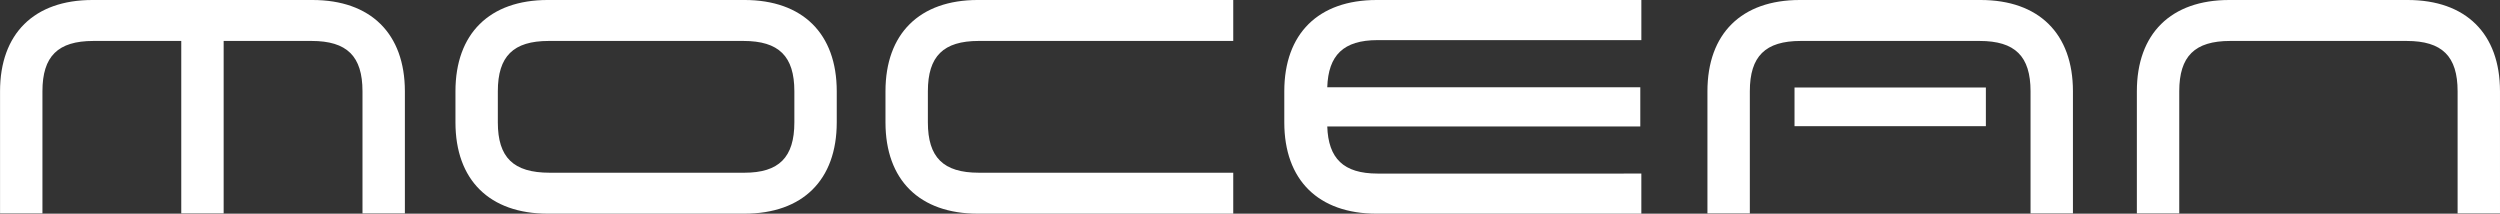
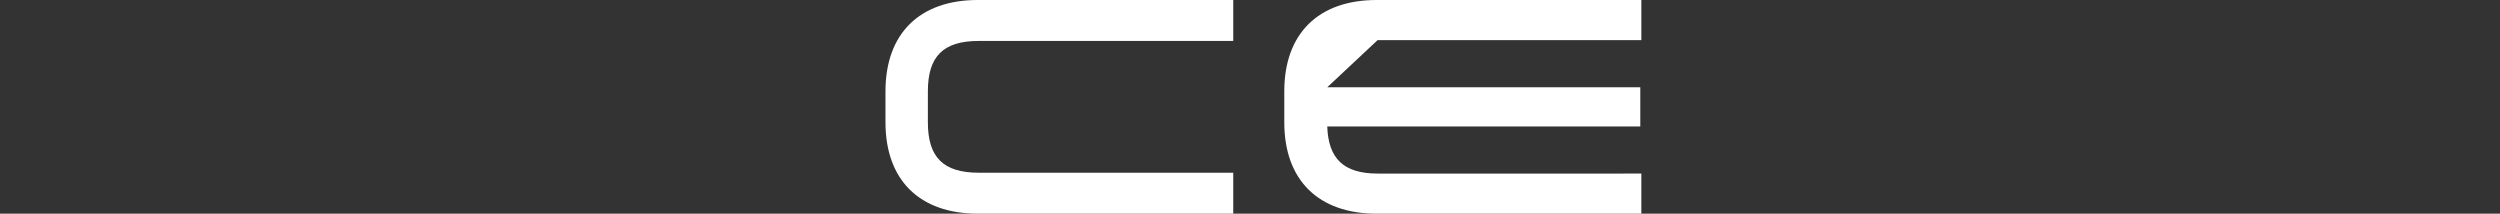
<svg xmlns="http://www.w3.org/2000/svg" width="234" height="20" viewBox="0 0 234 20">
  <rect x="0" y="0" width="234" height="20" fill="#333333" stroke="none" />
  <g transform="translate(0)">
-     <path d="M549.211,494.772h-20.6c-5.456,0-8.644,3.151-8.644,8.542v11.433h3.968V503.314c0-3.278,1.448-4.709,4.765-4.709h8.229v16.142h3.968V498.605h8.229c3.318,0,4.766,1.431,4.766,4.709v11.433h3.968V503.314C557.856,497.923,554.668,494.772,549.211,494.772Z" transform="translate(-519.963 -494.772)" fill="#fff" />
    <g transform="translate(42.629)">
-       <path d="M695.023,514.772h-18.4c-5.456,0-8.644-3.151-8.644-8.543v-2.915c0-5.392,3.188-8.543,8.644-8.543h18.4c5.456,0,8.645,3.15,8.645,8.543v2.915C703.667,511.621,700.479,514.772,695.023,514.772ZM676.71,498.605c-3.317,0-4.765,1.431-4.765,4.709v2.915c0,3.278,1.448,4.71,4.854,4.71h18.224c3.229,0,4.677-1.431,4.677-4.71v-2.915c0-3.278-1.448-4.709-4.766-4.709Z" transform="translate(-667.977 -494.772)" fill="#fff" />
-     </g>
+       </g>
    <g transform="translate(82.881)">
      <path d="M840.28,514.772H816.373c-5.456,0-8.644-3.151-8.644-8.543v-2.915c0-5.392,3.188-8.543,8.644-8.543H840.28v3.833H816.462c-3.317,0-4.765,1.431-4.765,4.709v2.915c0,3.278,1.448,4.71,4.765,4.71H840.28Z" transform="translate(-807.729 -494.772)" fill="#fff" />
    </g>
    <g transform="translate(200.011)">
-       <path d="M1248.406,514.747h-3.968V503.314c0-3.278-1.448-4.709-4.766-4.709H1223.15c-3.317,0-4.766,1.431-4.766,4.709v11.433h-3.968V503.314c0-5.392,3.188-8.542,8.644-8.542h16.7c5.456,0,8.645,3.15,8.645,8.542Z" transform="translate(-1214.417 -494.772)" fill="#fff" />
-     </g>
-     <path d="M946.072,498.527h24.687v-3.755H945.982c-5.456,0-8.644,3.15-8.644,8.543v2.915c0,5.392,3.188,8.543,8.644,8.543h24.776v-3.755H946.072c-3.2,0-4.614-1.417-4.712-4.412h29.3v-3.666h-29.3C941.458,499.943,942.87,498.527,946.072,498.527Z" transform="translate(-817.128 -494.772)" fill="#fff" />
+       </g>
+     <path d="M946.072,498.527h24.687v-3.755H945.982c-5.456,0-8.644,3.15-8.644,8.543v2.915c0,5.392,3.188,8.543,8.644,8.543h24.776v-3.755H946.072c-3.2,0-4.614-1.417-4.712-4.412h29.3v-3.666h-29.3Z" transform="translate(-817.128 -494.772)" fill="#fff" />
    <g transform="translate(159.816)">
      <g transform="translate(0 0)">
-         <path d="M1109.068,514.747H1105.1V503.314c0-3.278-1.448-4.709-4.766-4.709H1083.59c-3.317,0-4.765,1.431-4.765,4.709v11.433h-3.968V503.314c0-5.392,3.188-8.542,8.644-8.542h16.923c5.456,0,8.644,3.15,8.644,8.542Z" transform="translate(-1074.857 -494.772)" fill="#fff" />
-       </g>
+         </g>
      <g transform="translate(8.151 8.19)">
-         <rect width="17.91" height="3.62" fill="#fff" />
-       </g>
+         </g>
    </g>
  </g>
</svg>